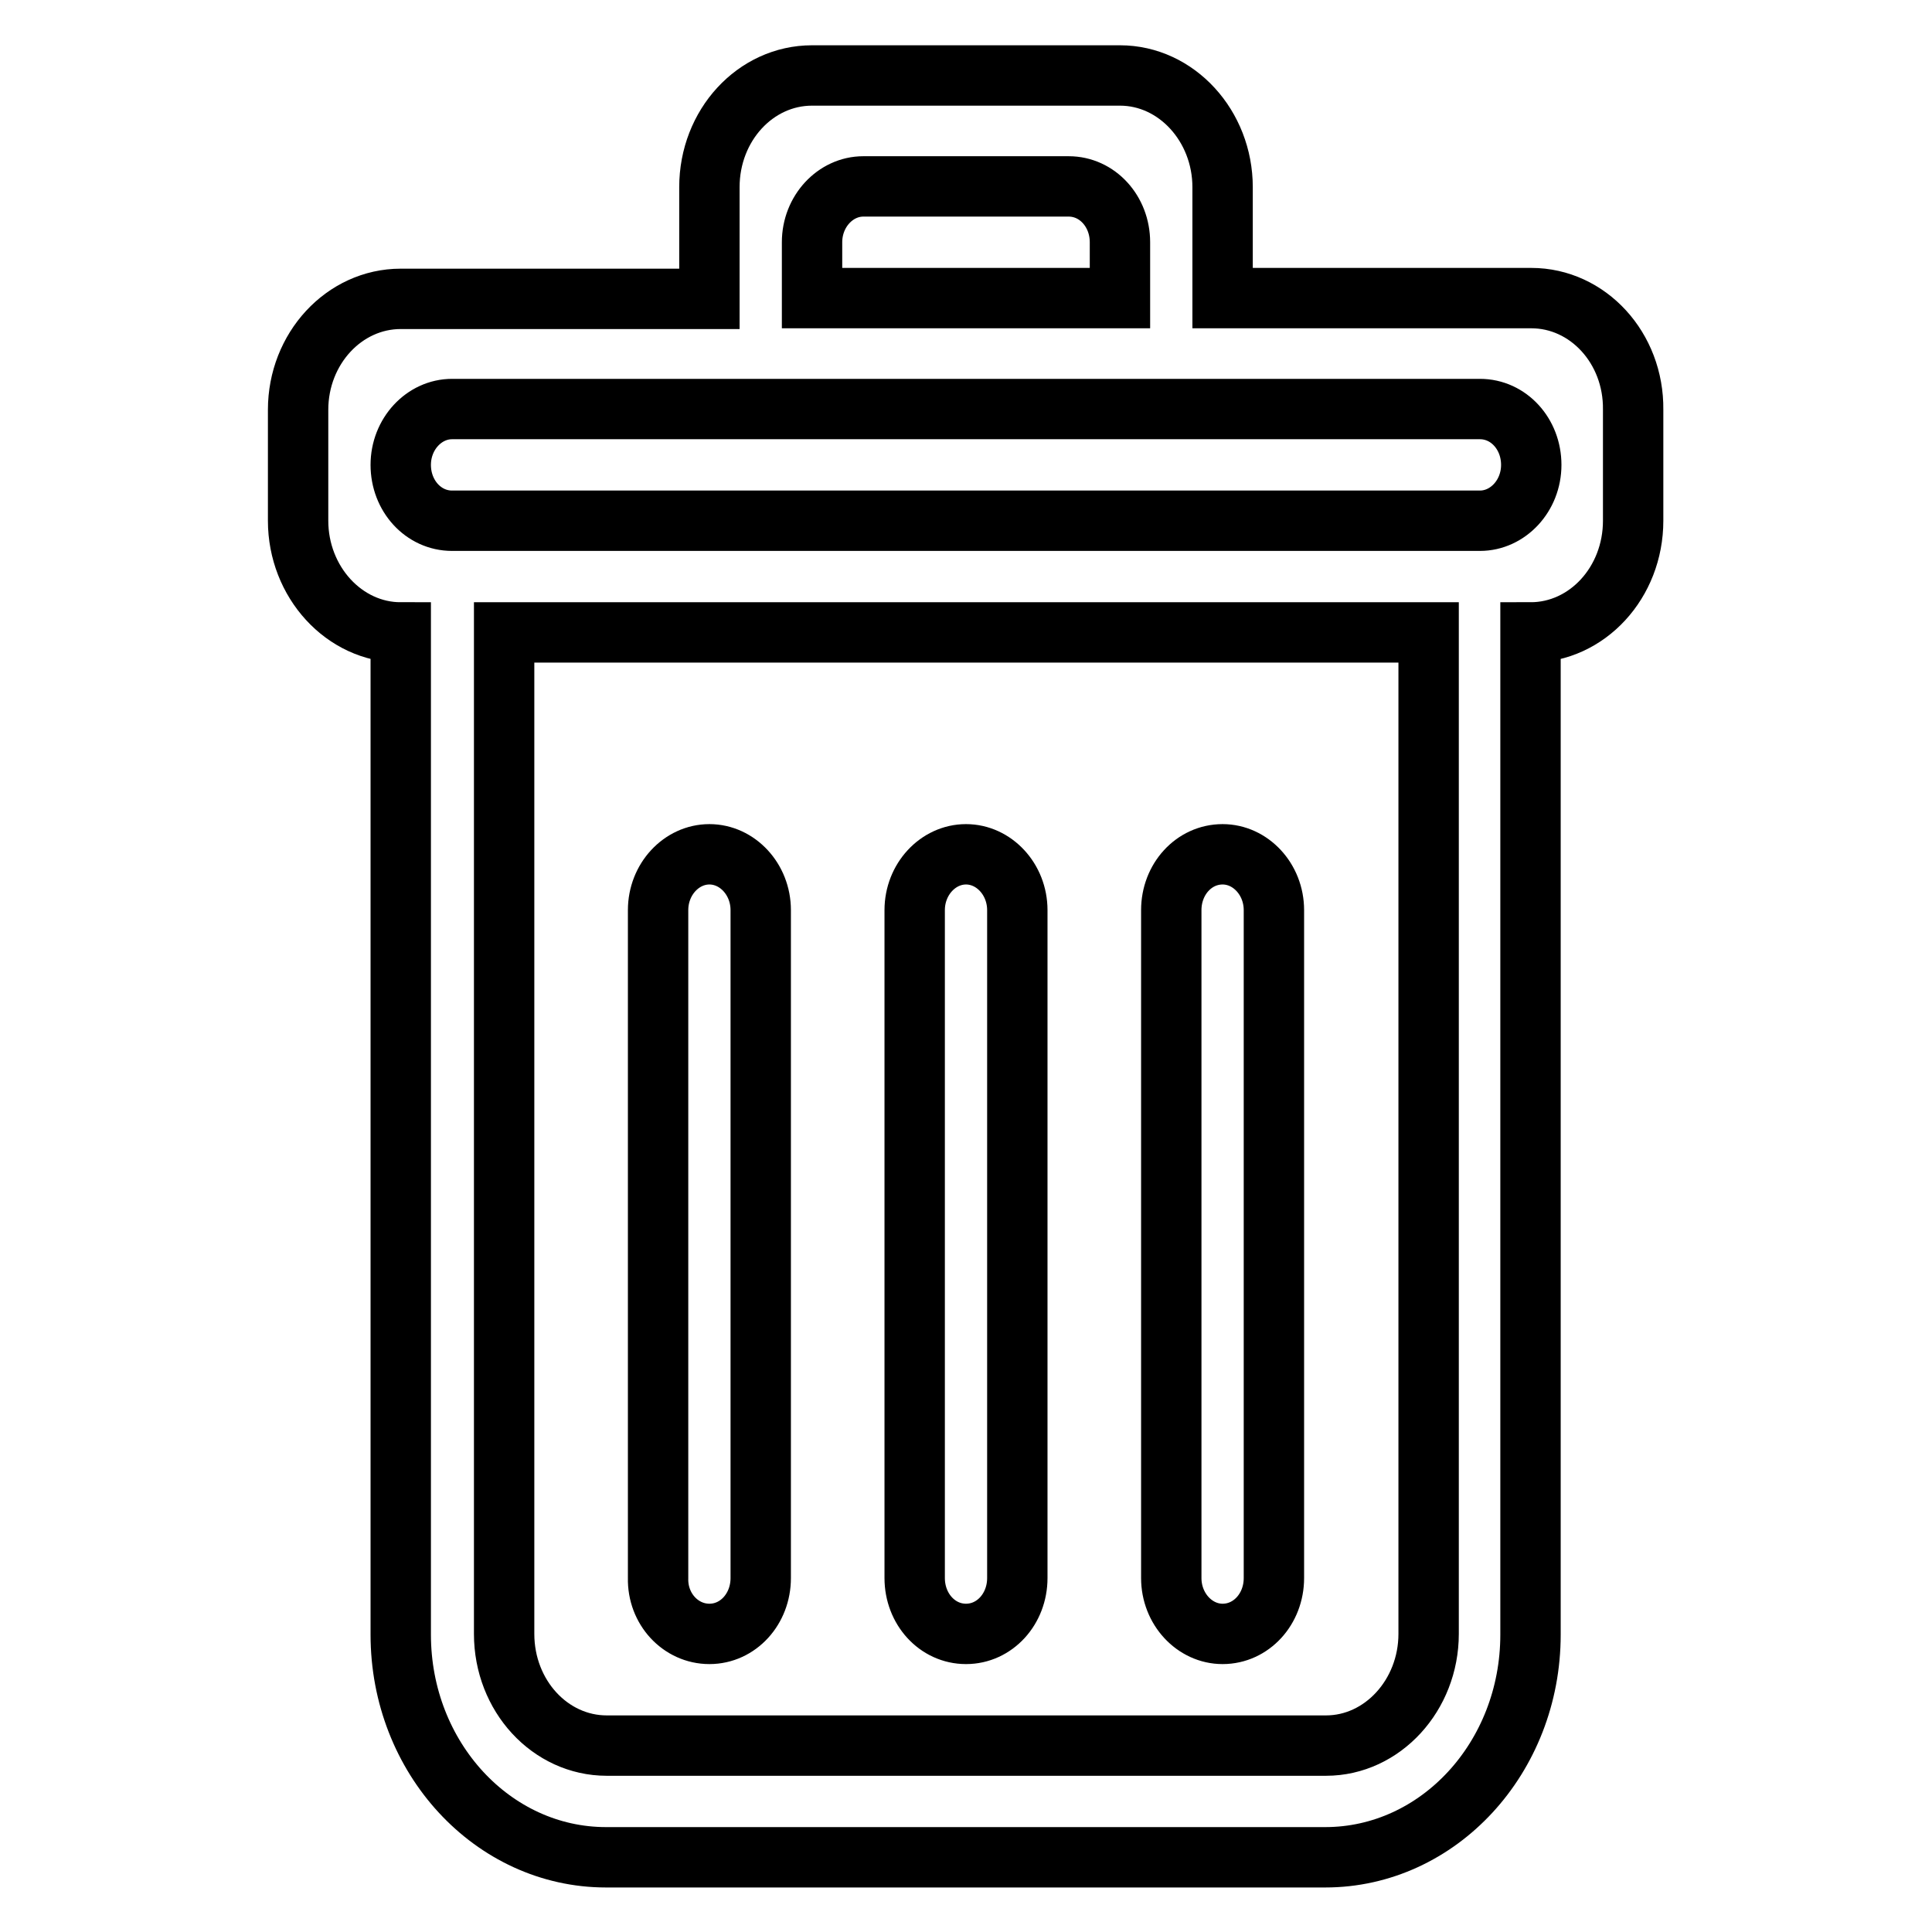
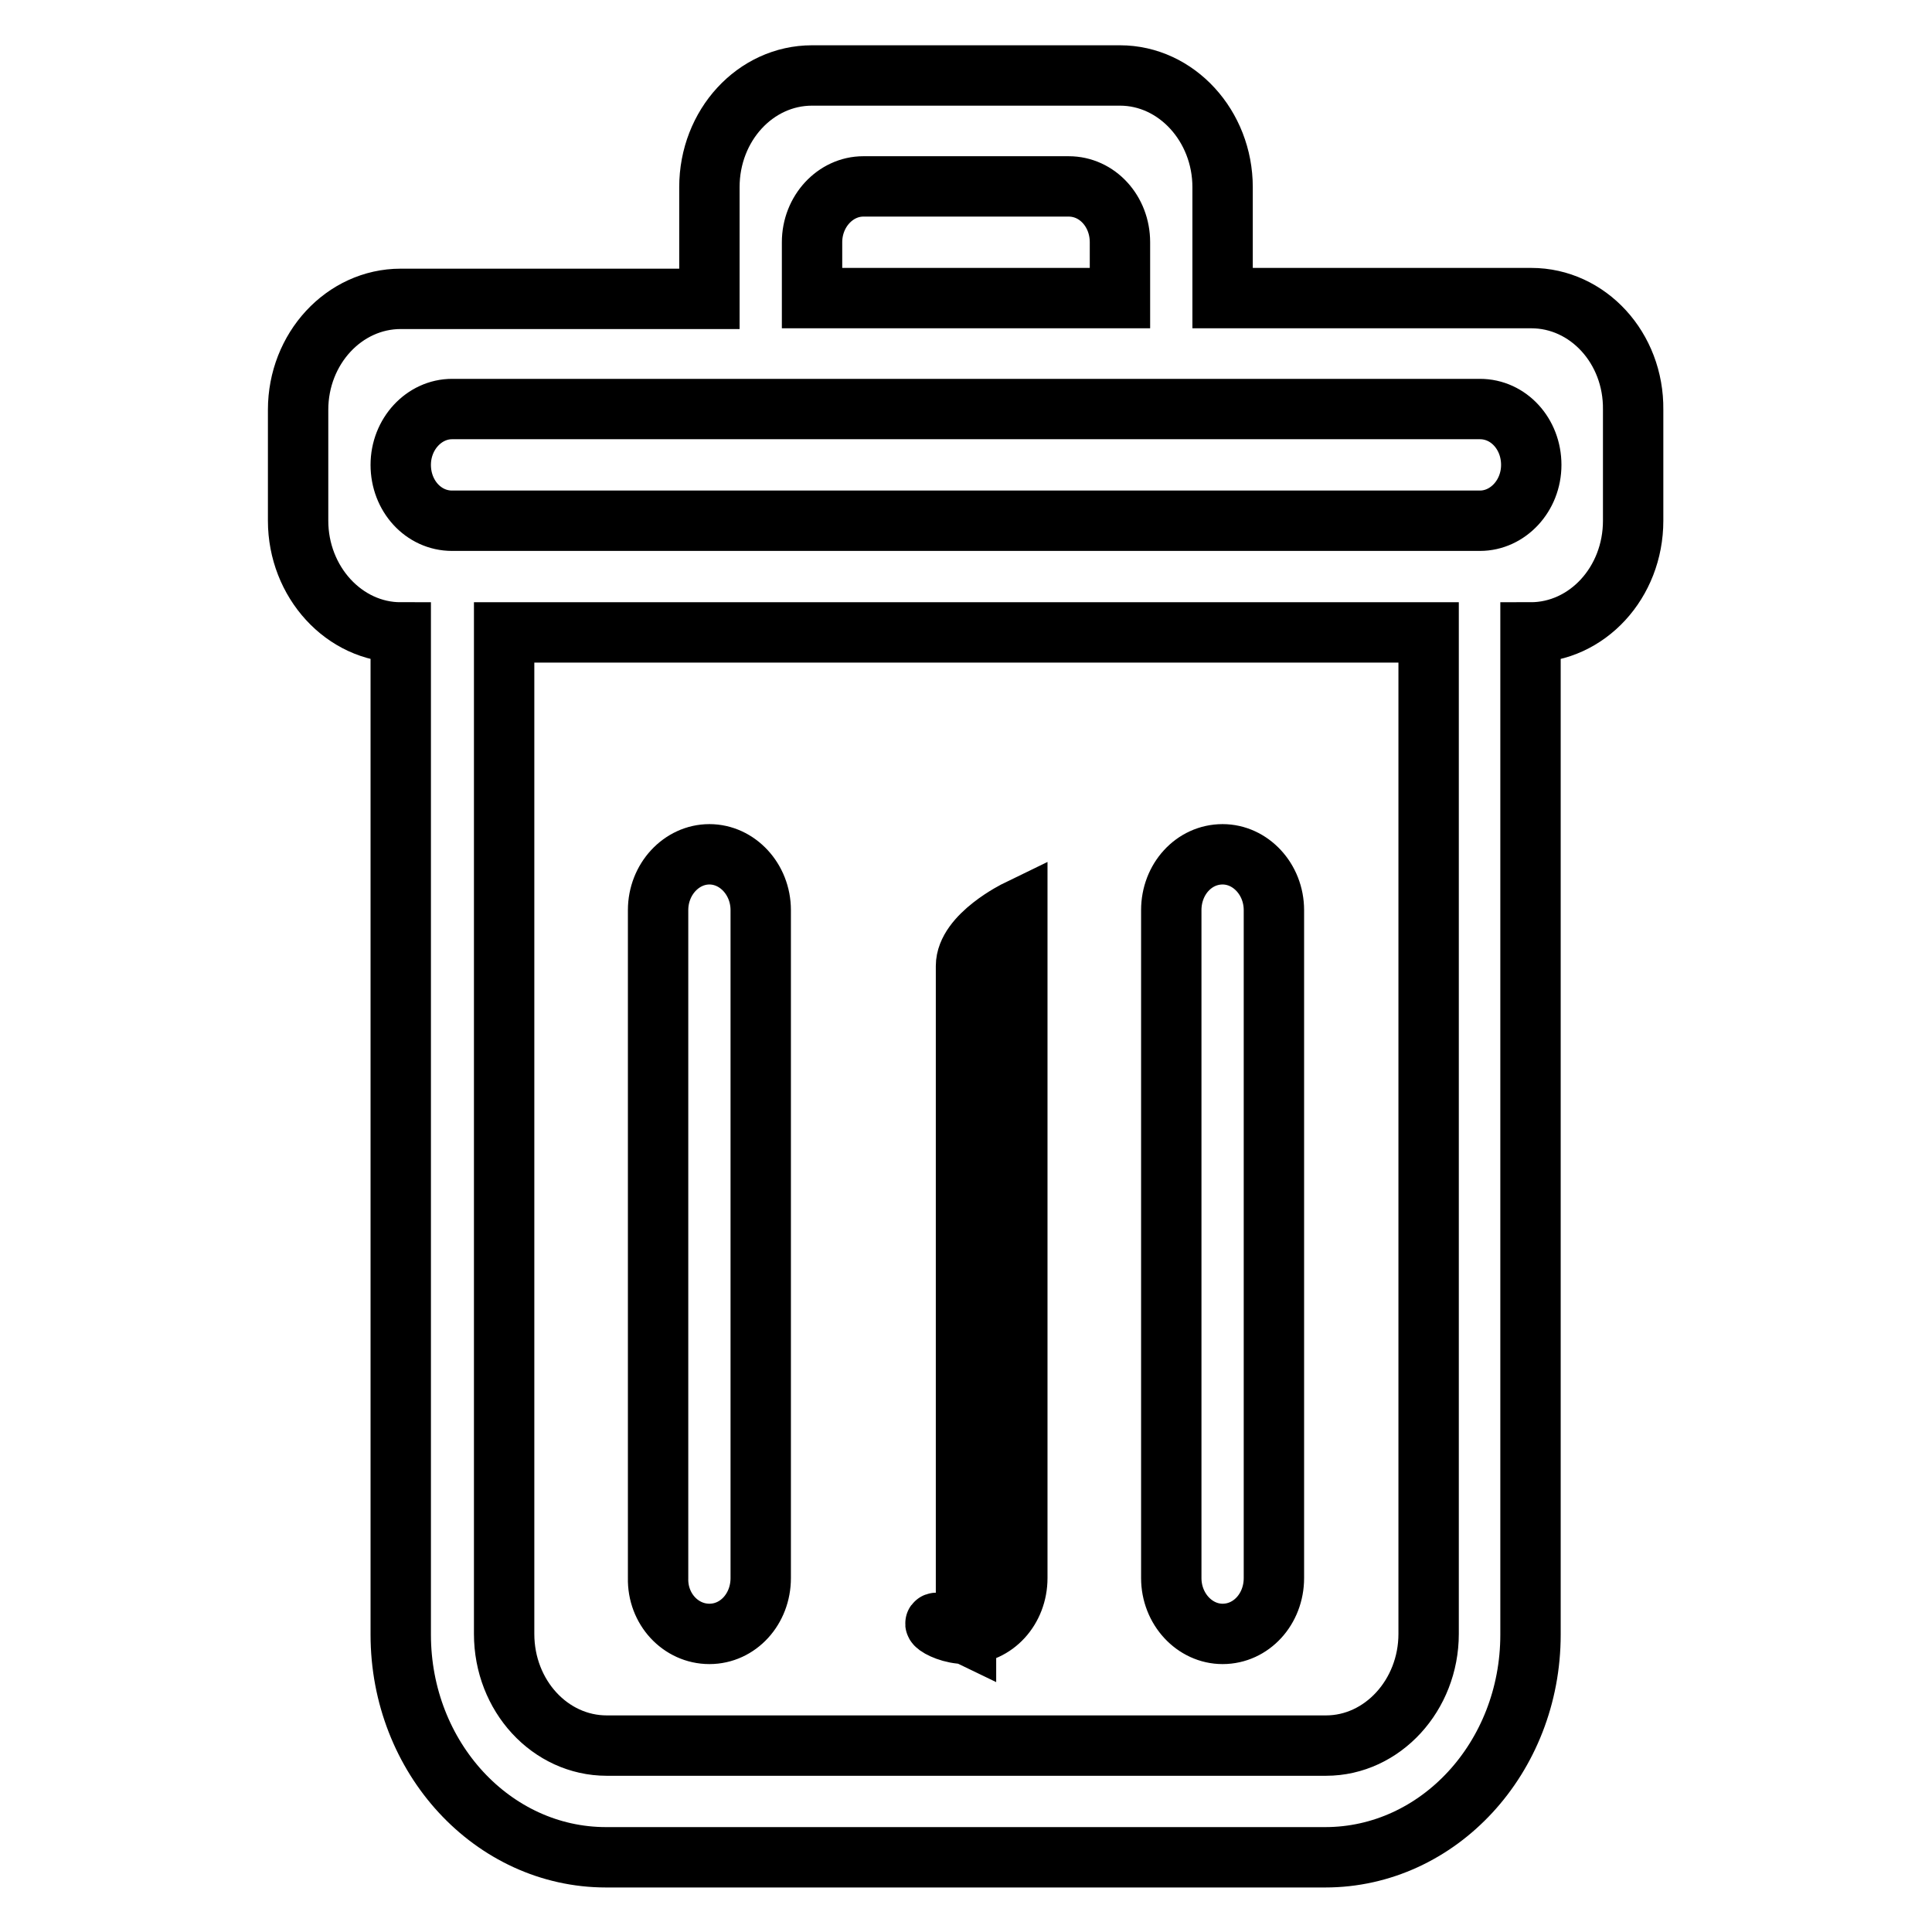
<svg xmlns="http://www.w3.org/2000/svg" version="1.1" x="0px" y="0px" viewBox="0 0 256 256" enable-background="new 0 0 256 256" xml:space="preserve">
  <g>
-     <path stroke-width="8" fill-opacity="0" stroke="#000000" d="M196.1,69H59.9c-3.8,0-6.8-3.3-6.8-7.4c0-4.1,3.1-7.4,6.8-7.4h136.2c3.8,0,6.8,3.3,6.8,7.4 C202.9,65.7,199.8,69,196.1,69 M189.3,216.5c0,8.1-6.1,14.8-13.6,14.8H80.4c-7.5,0-13.6-6.6-13.6-14.8V83.8h122.5L189.3,216.5 L189.3,216.5z M107.6,32.1c0-4.1,3.1-7.4,6.8-7.4h27.2c3.8,0,6.8,3.3,6.8,7.4v7.4h-40.8C107.6,39.5,107.6,32.1,107.6,32.1z  M202.9,39.5H162V24.8c0-8.1-6.1-14.8-13.6-14.8h-40.8C100.1,10,94,16.6,94,24.8v14.8H53.1c-7.5,0-13.6,6.6-13.6,14.7V69 c0,8.1,6.1,14.8,13.6,14.8v132.8c0,16.3,12.2,29.5,27.2,29.5h95.3c15,0,27.2-13.2,27.2-29.5V83.8c7.5,0,13.6-6.6,13.6-14.8V54.3 C216.5,46.1,210.4,39.5,202.9,39.5 M128,216.5c3.8,0,6.8-3.3,6.8-7.4v-88.5c0-4.1-3.1-7.4-6.8-7.4s-6.8,3.3-6.8,7.4v88.5 C121.2,213.2,124.2,216.5,128,216.5 M94,216.5c3.8,0,6.8-3.3,6.8-7.4v-88.5c0-4.1-3.1-7.4-6.8-7.4s-6.8,3.3-6.8,7.4v88.5 C87.1,213.2,90.2,216.5,94,216.5 M162,216.5c3.8,0,6.8-3.3,6.8-7.4v-88.5c0-4.1-3.1-7.4-6.8-7.4c-3.8,0-6.8,3.3-6.8,7.4v88.5 C155.2,213.2,158.3,216.5,162,216.5" />
+     <path stroke-width="8" fill-opacity="0" stroke="#000000" d="M196.1,69H59.9c-3.8,0-6.8-3.3-6.8-7.4c0-4.1,3.1-7.4,6.8-7.4h136.2c3.8,0,6.8,3.3,6.8,7.4 C202.9,65.7,199.8,69,196.1,69 M189.3,216.5c0,8.1-6.1,14.8-13.6,14.8H80.4c-7.5,0-13.6-6.6-13.6-14.8V83.8h122.5L189.3,216.5 L189.3,216.5z M107.6,32.1c0-4.1,3.1-7.4,6.8-7.4h27.2c3.8,0,6.8,3.3,6.8,7.4v7.4h-40.8C107.6,39.5,107.6,32.1,107.6,32.1z  M202.9,39.5H162V24.8c0-8.1-6.1-14.8-13.6-14.8h-40.8C100.1,10,94,16.6,94,24.8v14.8H53.1c-7.5,0-13.6,6.6-13.6,14.7V69 c0,8.1,6.1,14.8,13.6,14.8v132.8c0,16.3,12.2,29.5,27.2,29.5h95.3c15,0,27.2-13.2,27.2-29.5V83.8c7.5,0,13.6-6.6,13.6-14.8V54.3 C216.5,46.1,210.4,39.5,202.9,39.5 M128,216.5c3.8,0,6.8-3.3,6.8-7.4v-88.5s-6.8,3.3-6.8,7.4v88.5 C121.2,213.2,124.2,216.5,128,216.5 M94,216.5c3.8,0,6.8-3.3,6.8-7.4v-88.5c0-4.1-3.1-7.4-6.8-7.4s-6.8,3.3-6.8,7.4v88.5 C87.1,213.2,90.2,216.5,94,216.5 M162,216.5c3.8,0,6.8-3.3,6.8-7.4v-88.5c0-4.1-3.1-7.4-6.8-7.4c-3.8,0-6.8,3.3-6.8,7.4v88.5 C155.2,213.2,158.3,216.5,162,216.5" />
  </g>
</svg>